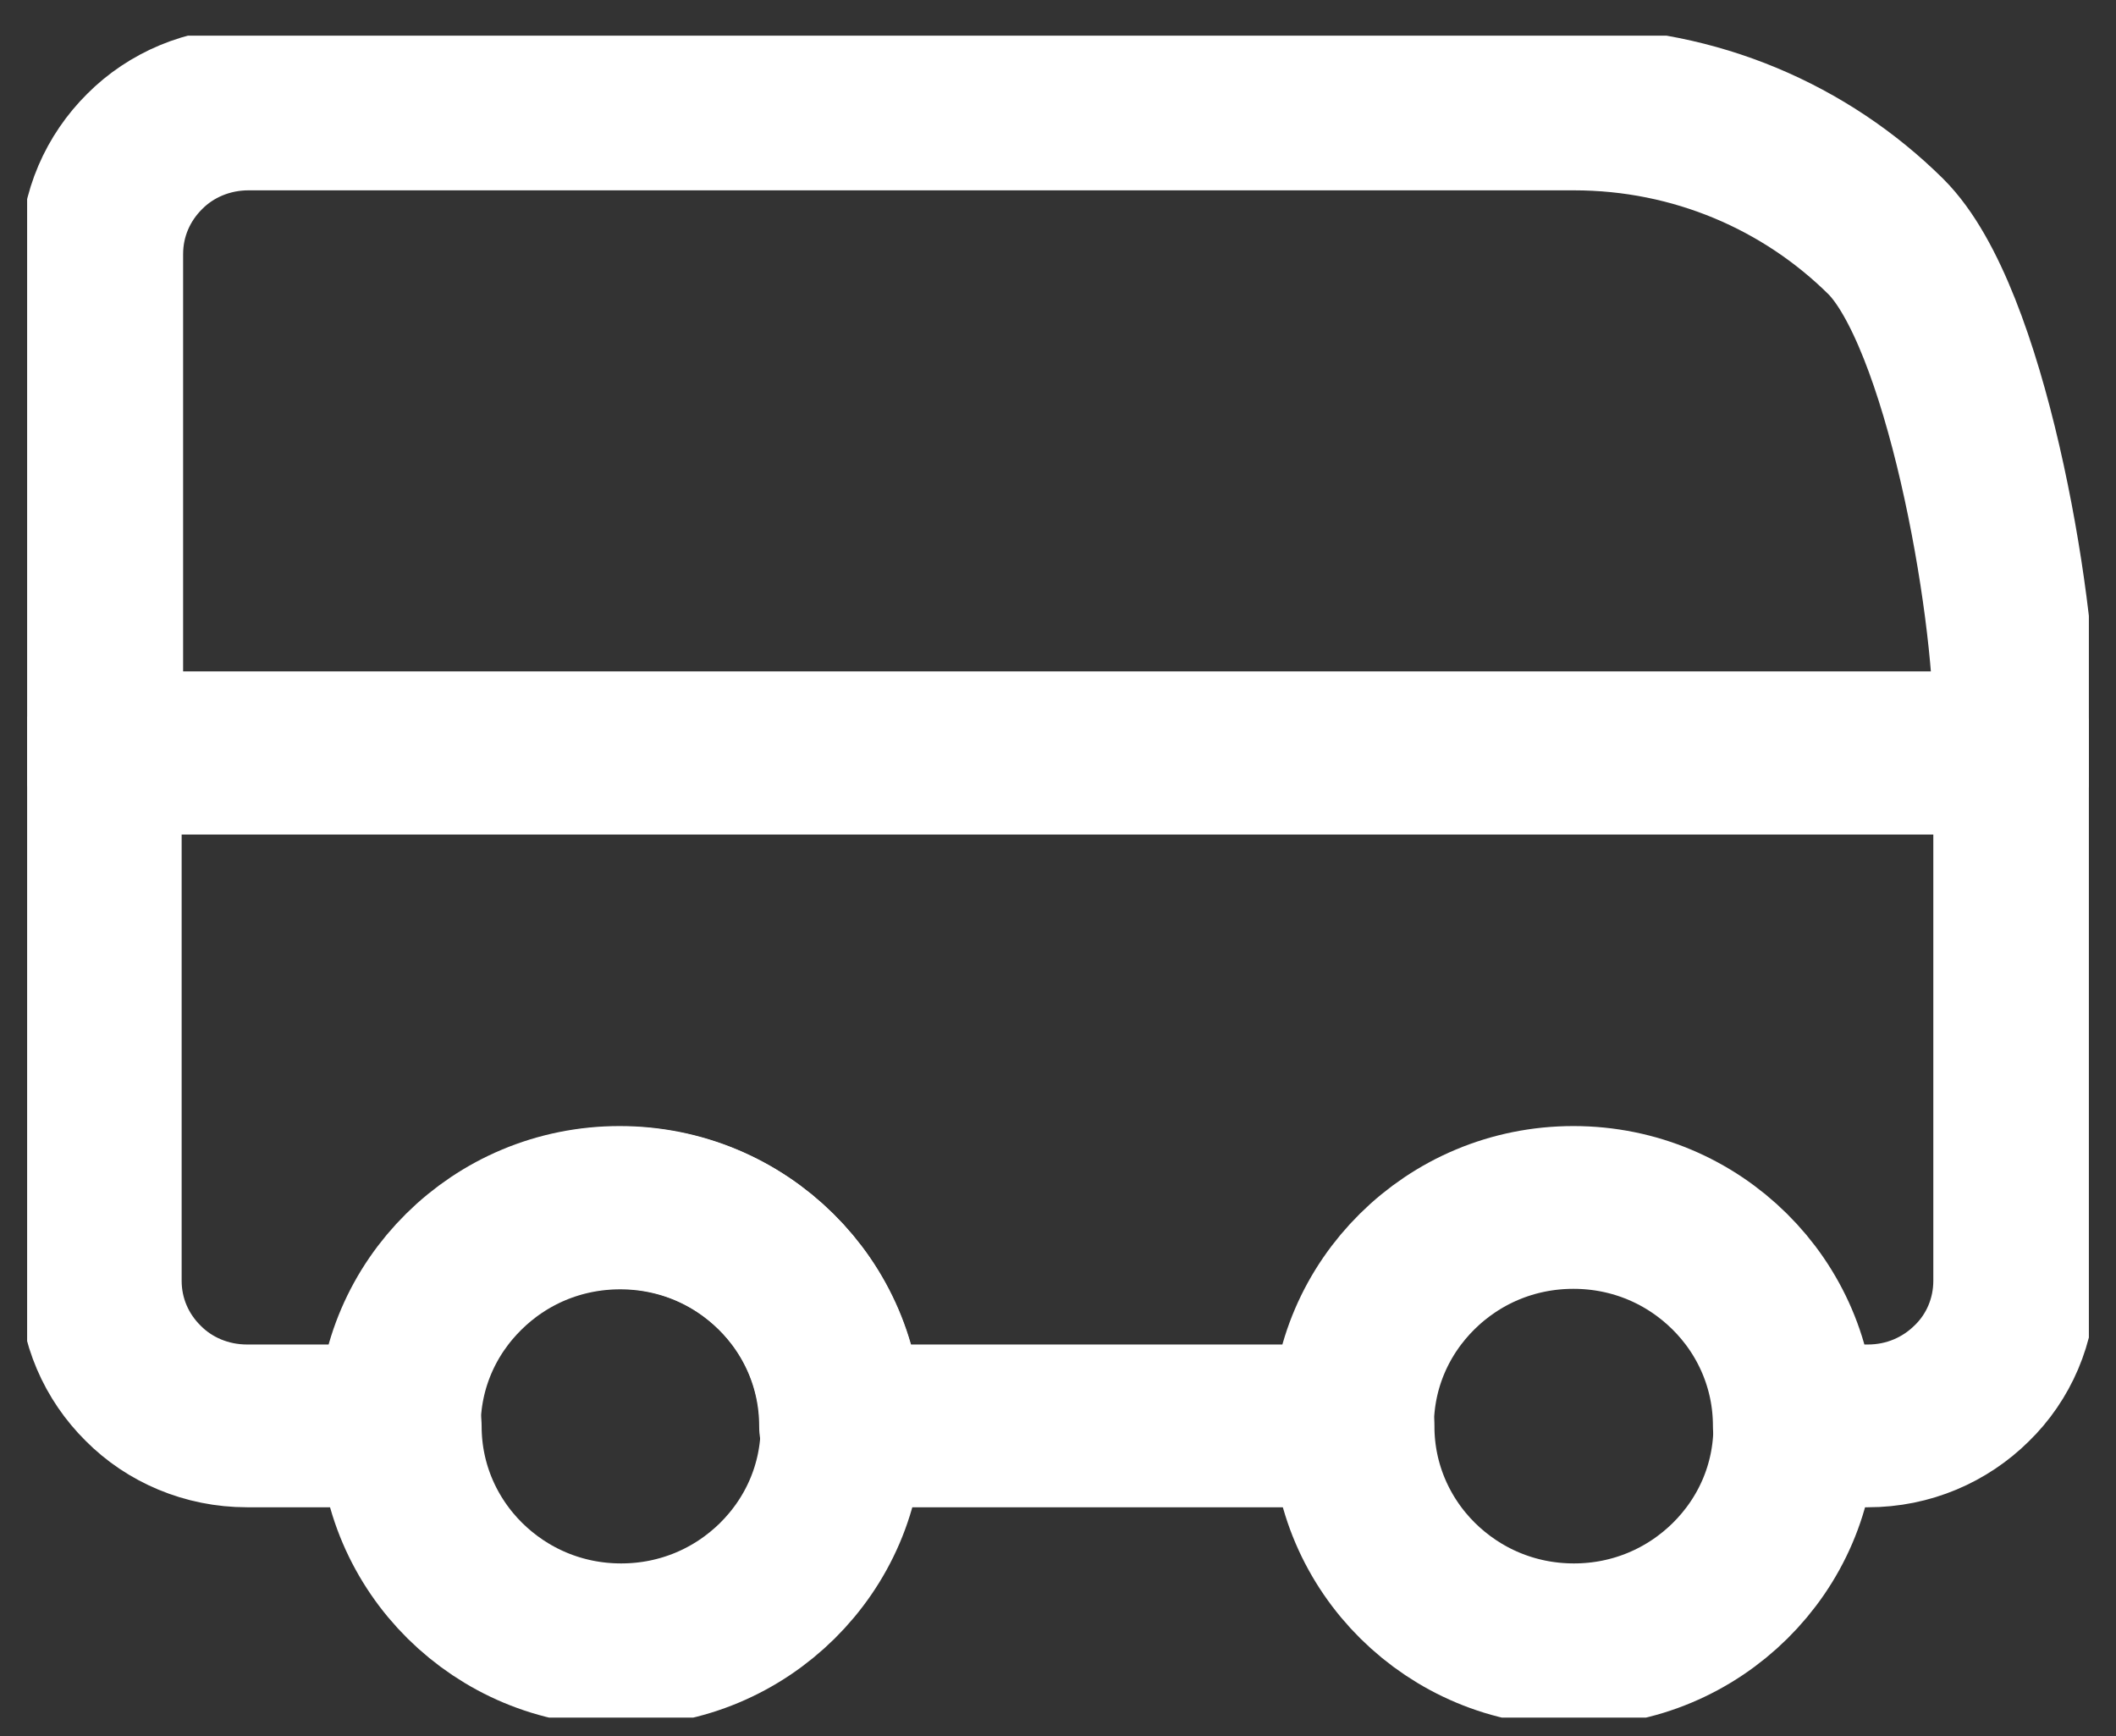
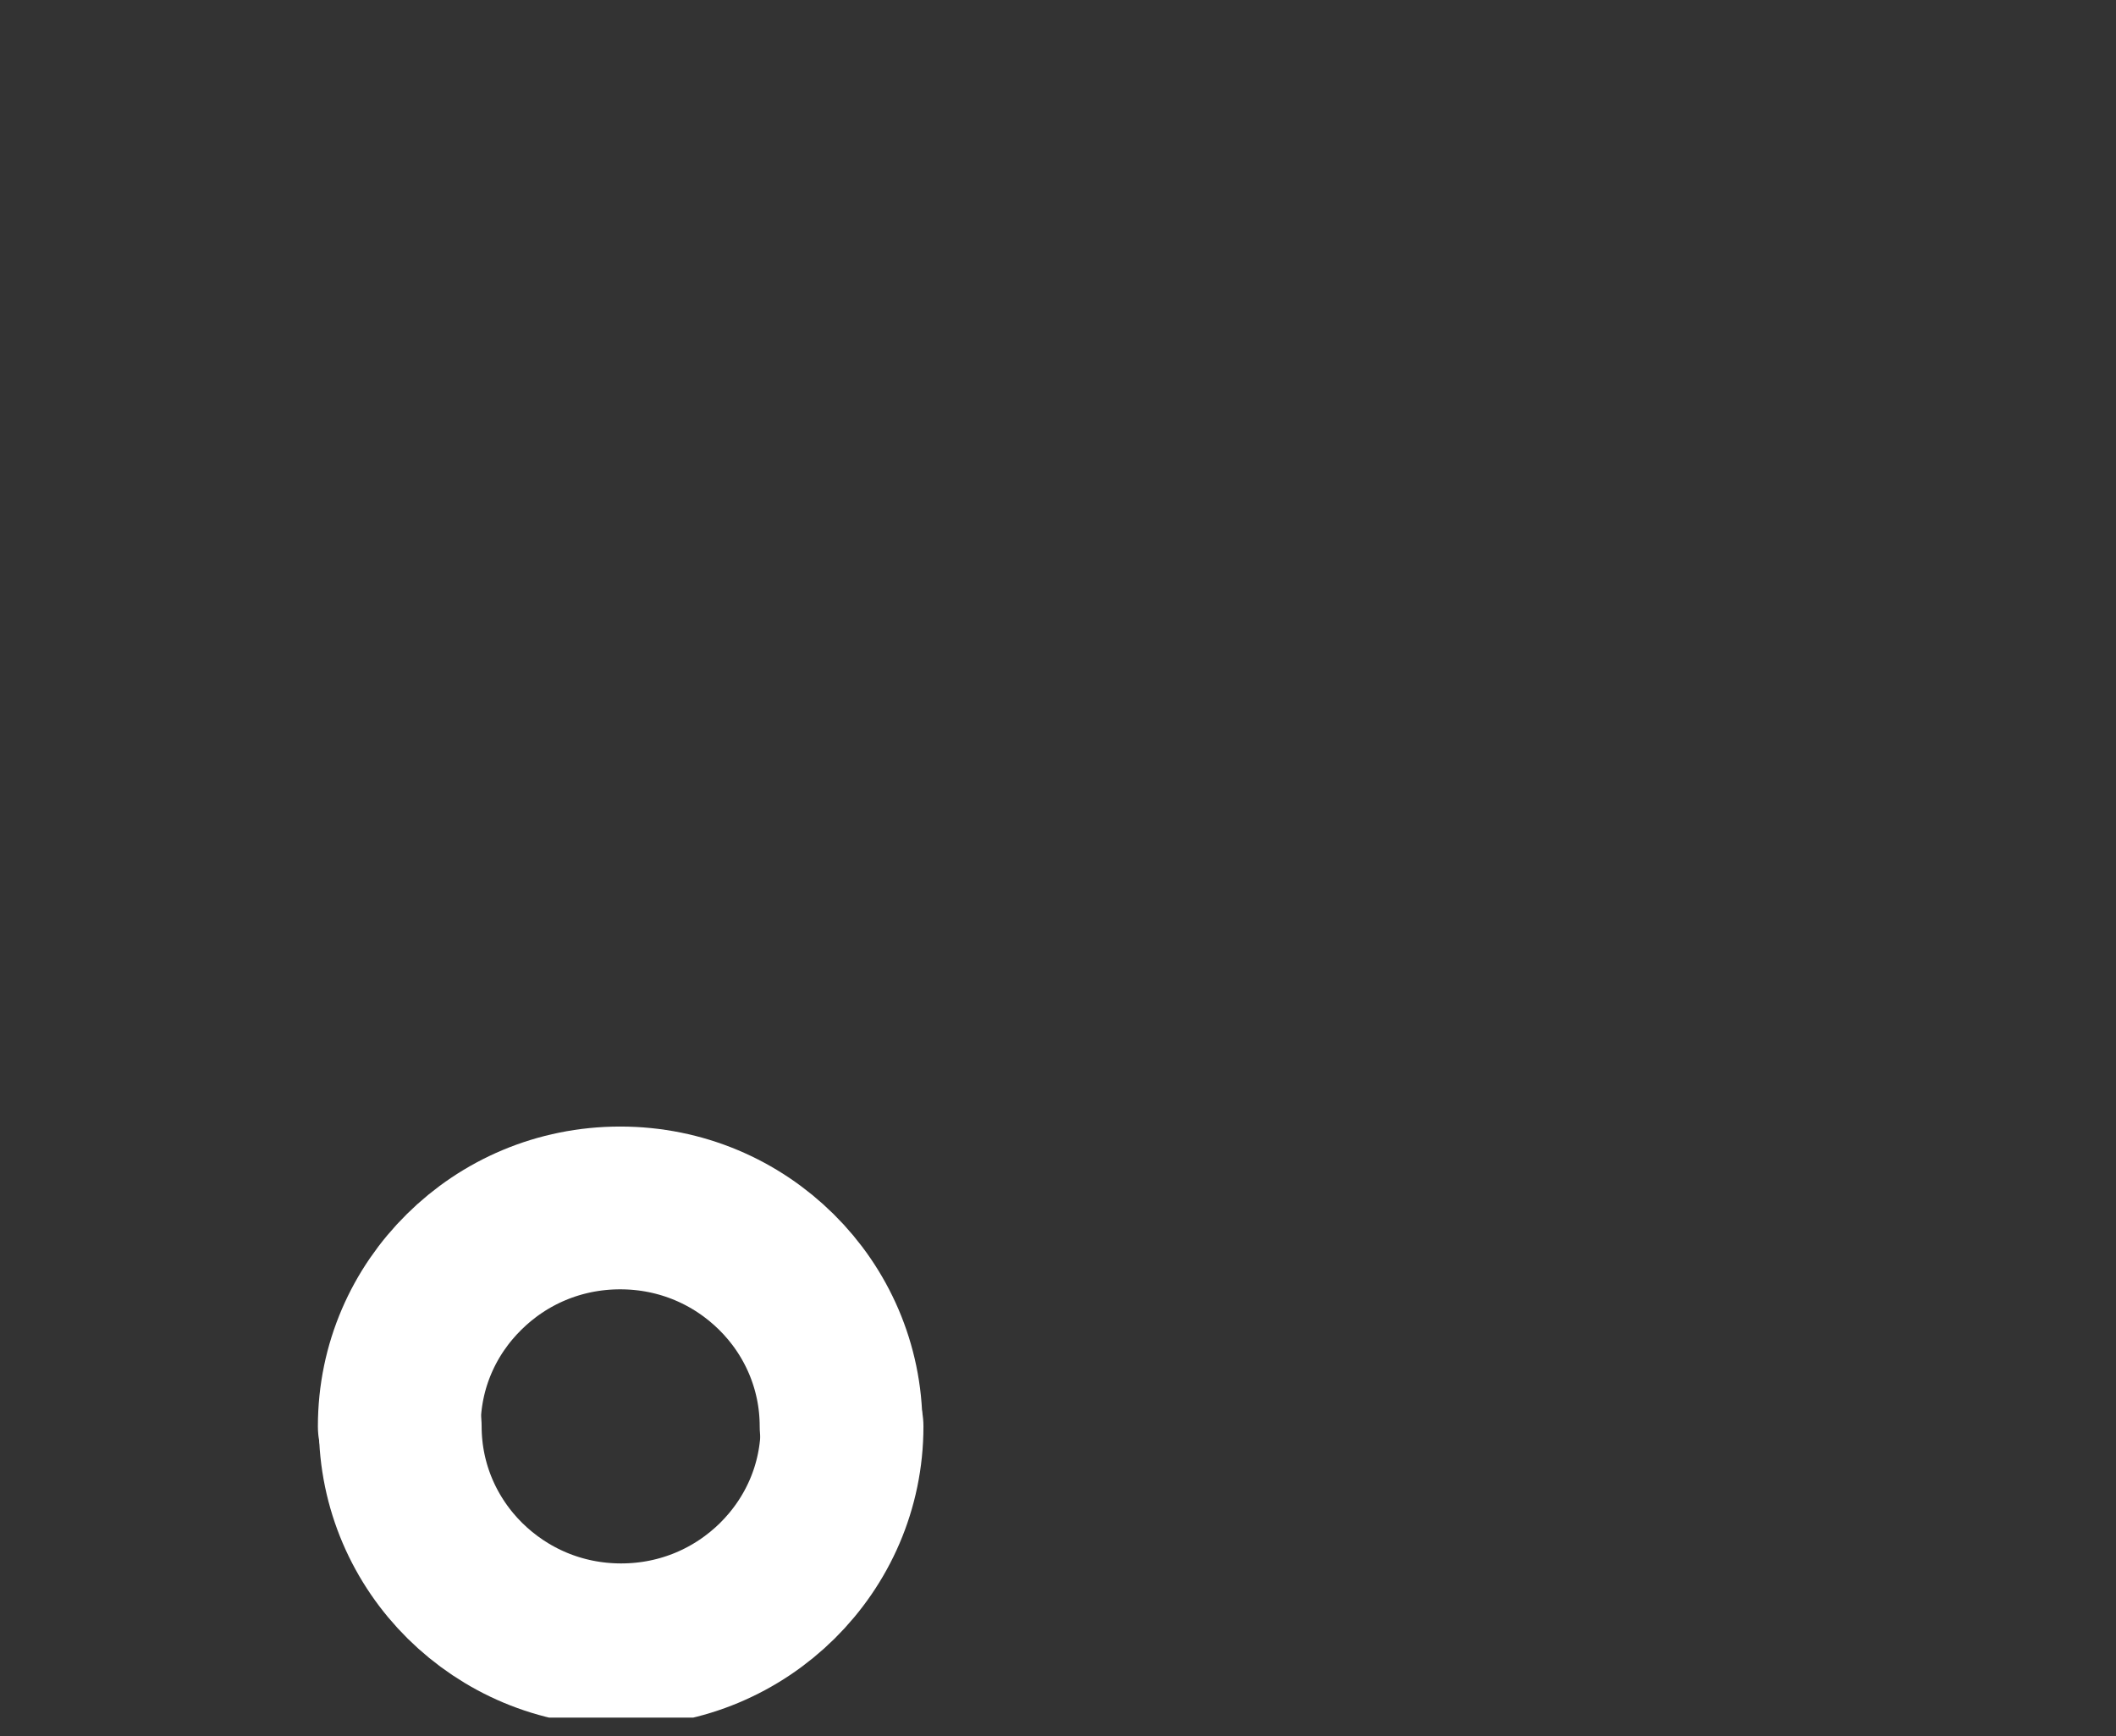
<svg xmlns="http://www.w3.org/2000/svg" width="39" height="32" viewBox="0 0 39 32" fill="none">
  <rect x="0" y="0" width="39" height="32" fill="#333333" stroke="none" />
  <g clip-path="url(#clip0_801_3050)">
-     <path d="M1.866 13.878H37.133V15.409C37.133 15.409 37.133 15.445 37.133 15.472C37.133 15.49 37.133 15.508 37.133 15.535C37.133 15.544 37.133 15.553 37.133 15.562C37.133 15.571 37.133 15.58 37.133 15.589V23.605C37.133 24.343 36.833 25.019 36.341 25.496C35.849 25.983 35.175 26.28 34.428 26.28H33.071C33.071 25.172 32.616 24.163 31.878 23.434C31.14 22.704 30.129 22.254 29 22.254C27.87 22.254 26.859 22.704 26.121 23.434C25.384 24.163 24.928 25.163 24.928 26.28H15.492C15.492 25.172 15.037 24.163 14.299 23.434C13.561 22.704 12.55 22.254 11.421 22.254C10.291 22.254 9.28 22.704 8.542 23.434C7.805 24.163 7.349 25.163 7.349 26.28H4.553C3.806 26.28 3.123 25.983 2.64 25.496C2.148 25.01 1.848 24.343 1.848 23.605V13.878" stroke="white" stroke-width="3" stroke-linecap="round" stroke-linejoin="round" />
    <path d="M7.377 26.289C7.377 27.397 7.832 28.405 8.57 29.135C9.308 29.864 10.319 30.315 11.448 30.315C12.578 30.315 13.589 29.864 14.327 29.135C15.064 28.405 15.52 27.406 15.52 26.289" stroke="white" stroke-width="3" stroke-linecap="round" stroke-linejoin="round" />
    <path d="M15.502 26.289C15.502 25.181 15.047 24.172 14.309 23.443C13.571 22.713 12.56 22.263 11.431 22.263C10.301 22.263 9.29 22.713 8.553 23.443C7.815 24.172 7.359 25.172 7.359 26.289" stroke="white" stroke-width="3" stroke-linecap="round" stroke-linejoin="round" />
-     <path d="M24.938 26.289C24.938 27.397 25.393 28.405 26.131 29.135C26.869 29.864 27.88 30.315 29.009 30.315C30.138 30.315 31.149 29.864 31.887 29.135C32.625 28.405 33.08 27.406 33.08 26.289" stroke="white" stroke-width="3" stroke-linecap="round" stroke-linejoin="round" />
-     <path d="M34.756 4.358C33.281 2.899 31.249 2.008 29.009 2.008H4.58C3.833 2.008 3.15 2.305 2.667 2.791C2.176 3.278 1.875 3.944 1.875 4.683V13.878H37.133V13.311C37.133 11.095 36.223 5.817 34.756 4.358V4.358Z" stroke="white" stroke-width="3" stroke-linecap="round" stroke-linejoin="round" />
  </g>
  <defs>
    <clipPath id="clip0_801_3050">
      <rect width="38" height="31" fill="white" transform="translate(0.5 0.657)" />
    </clipPath>
  </defs>
</svg>